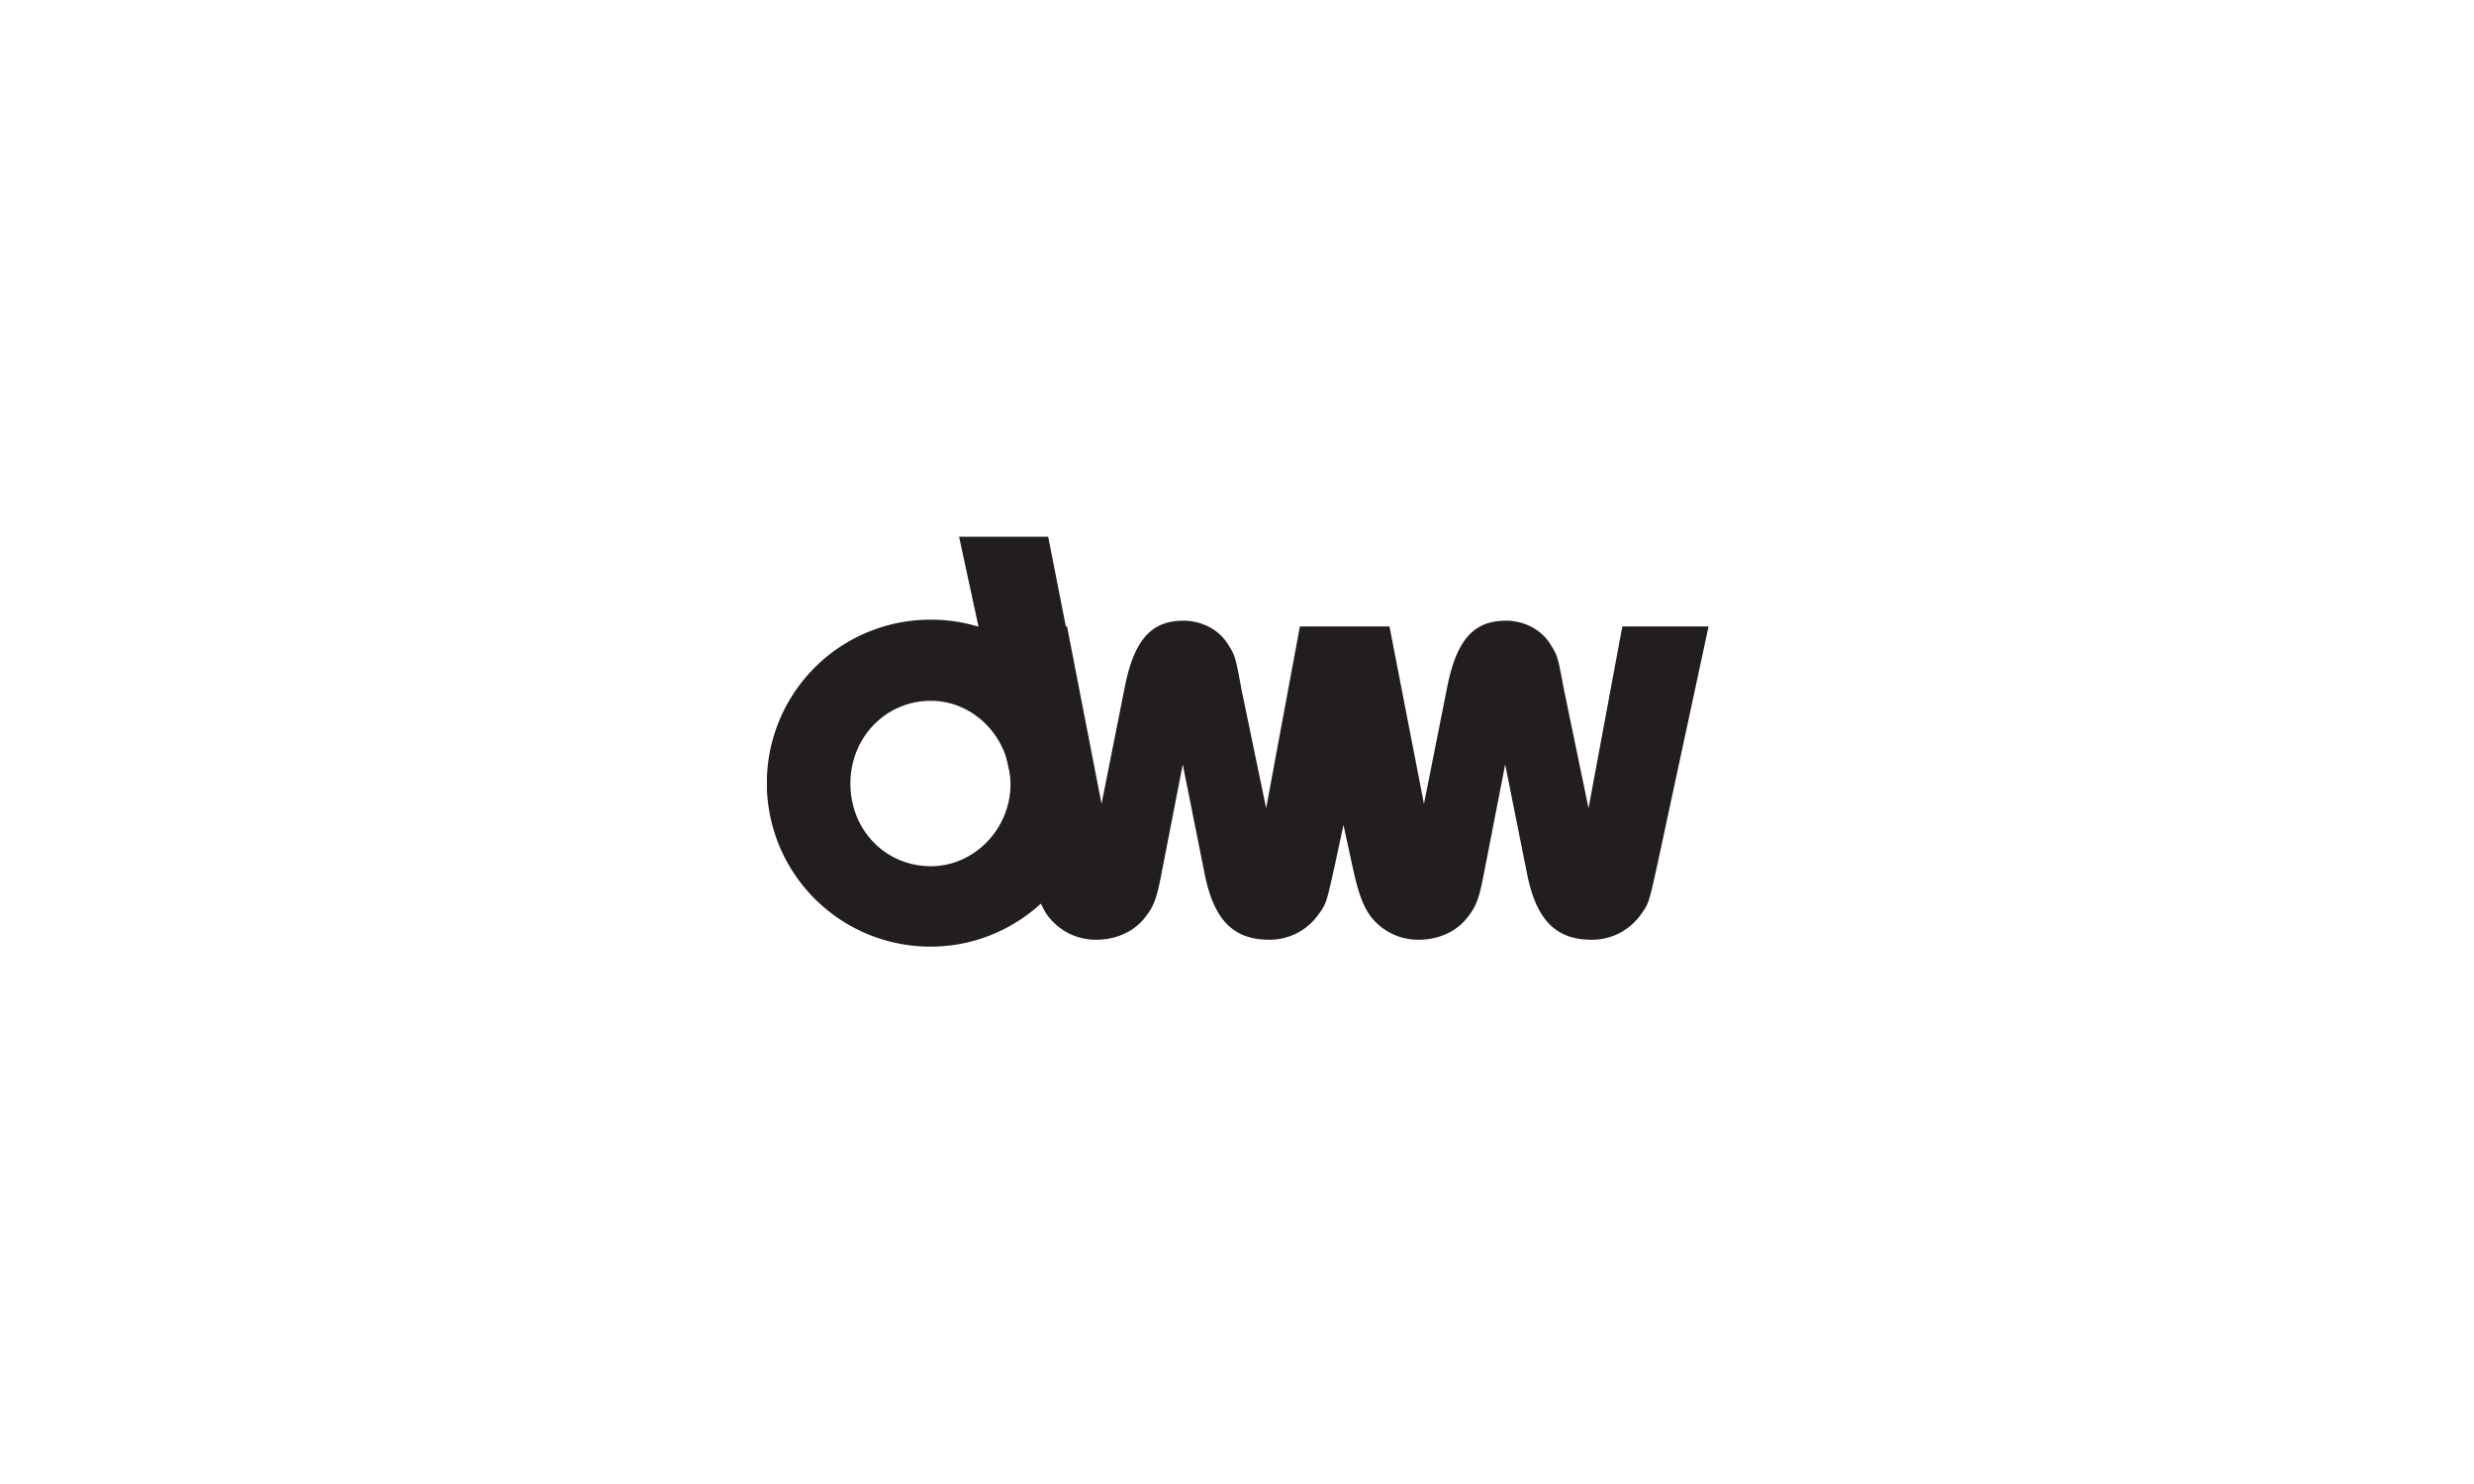
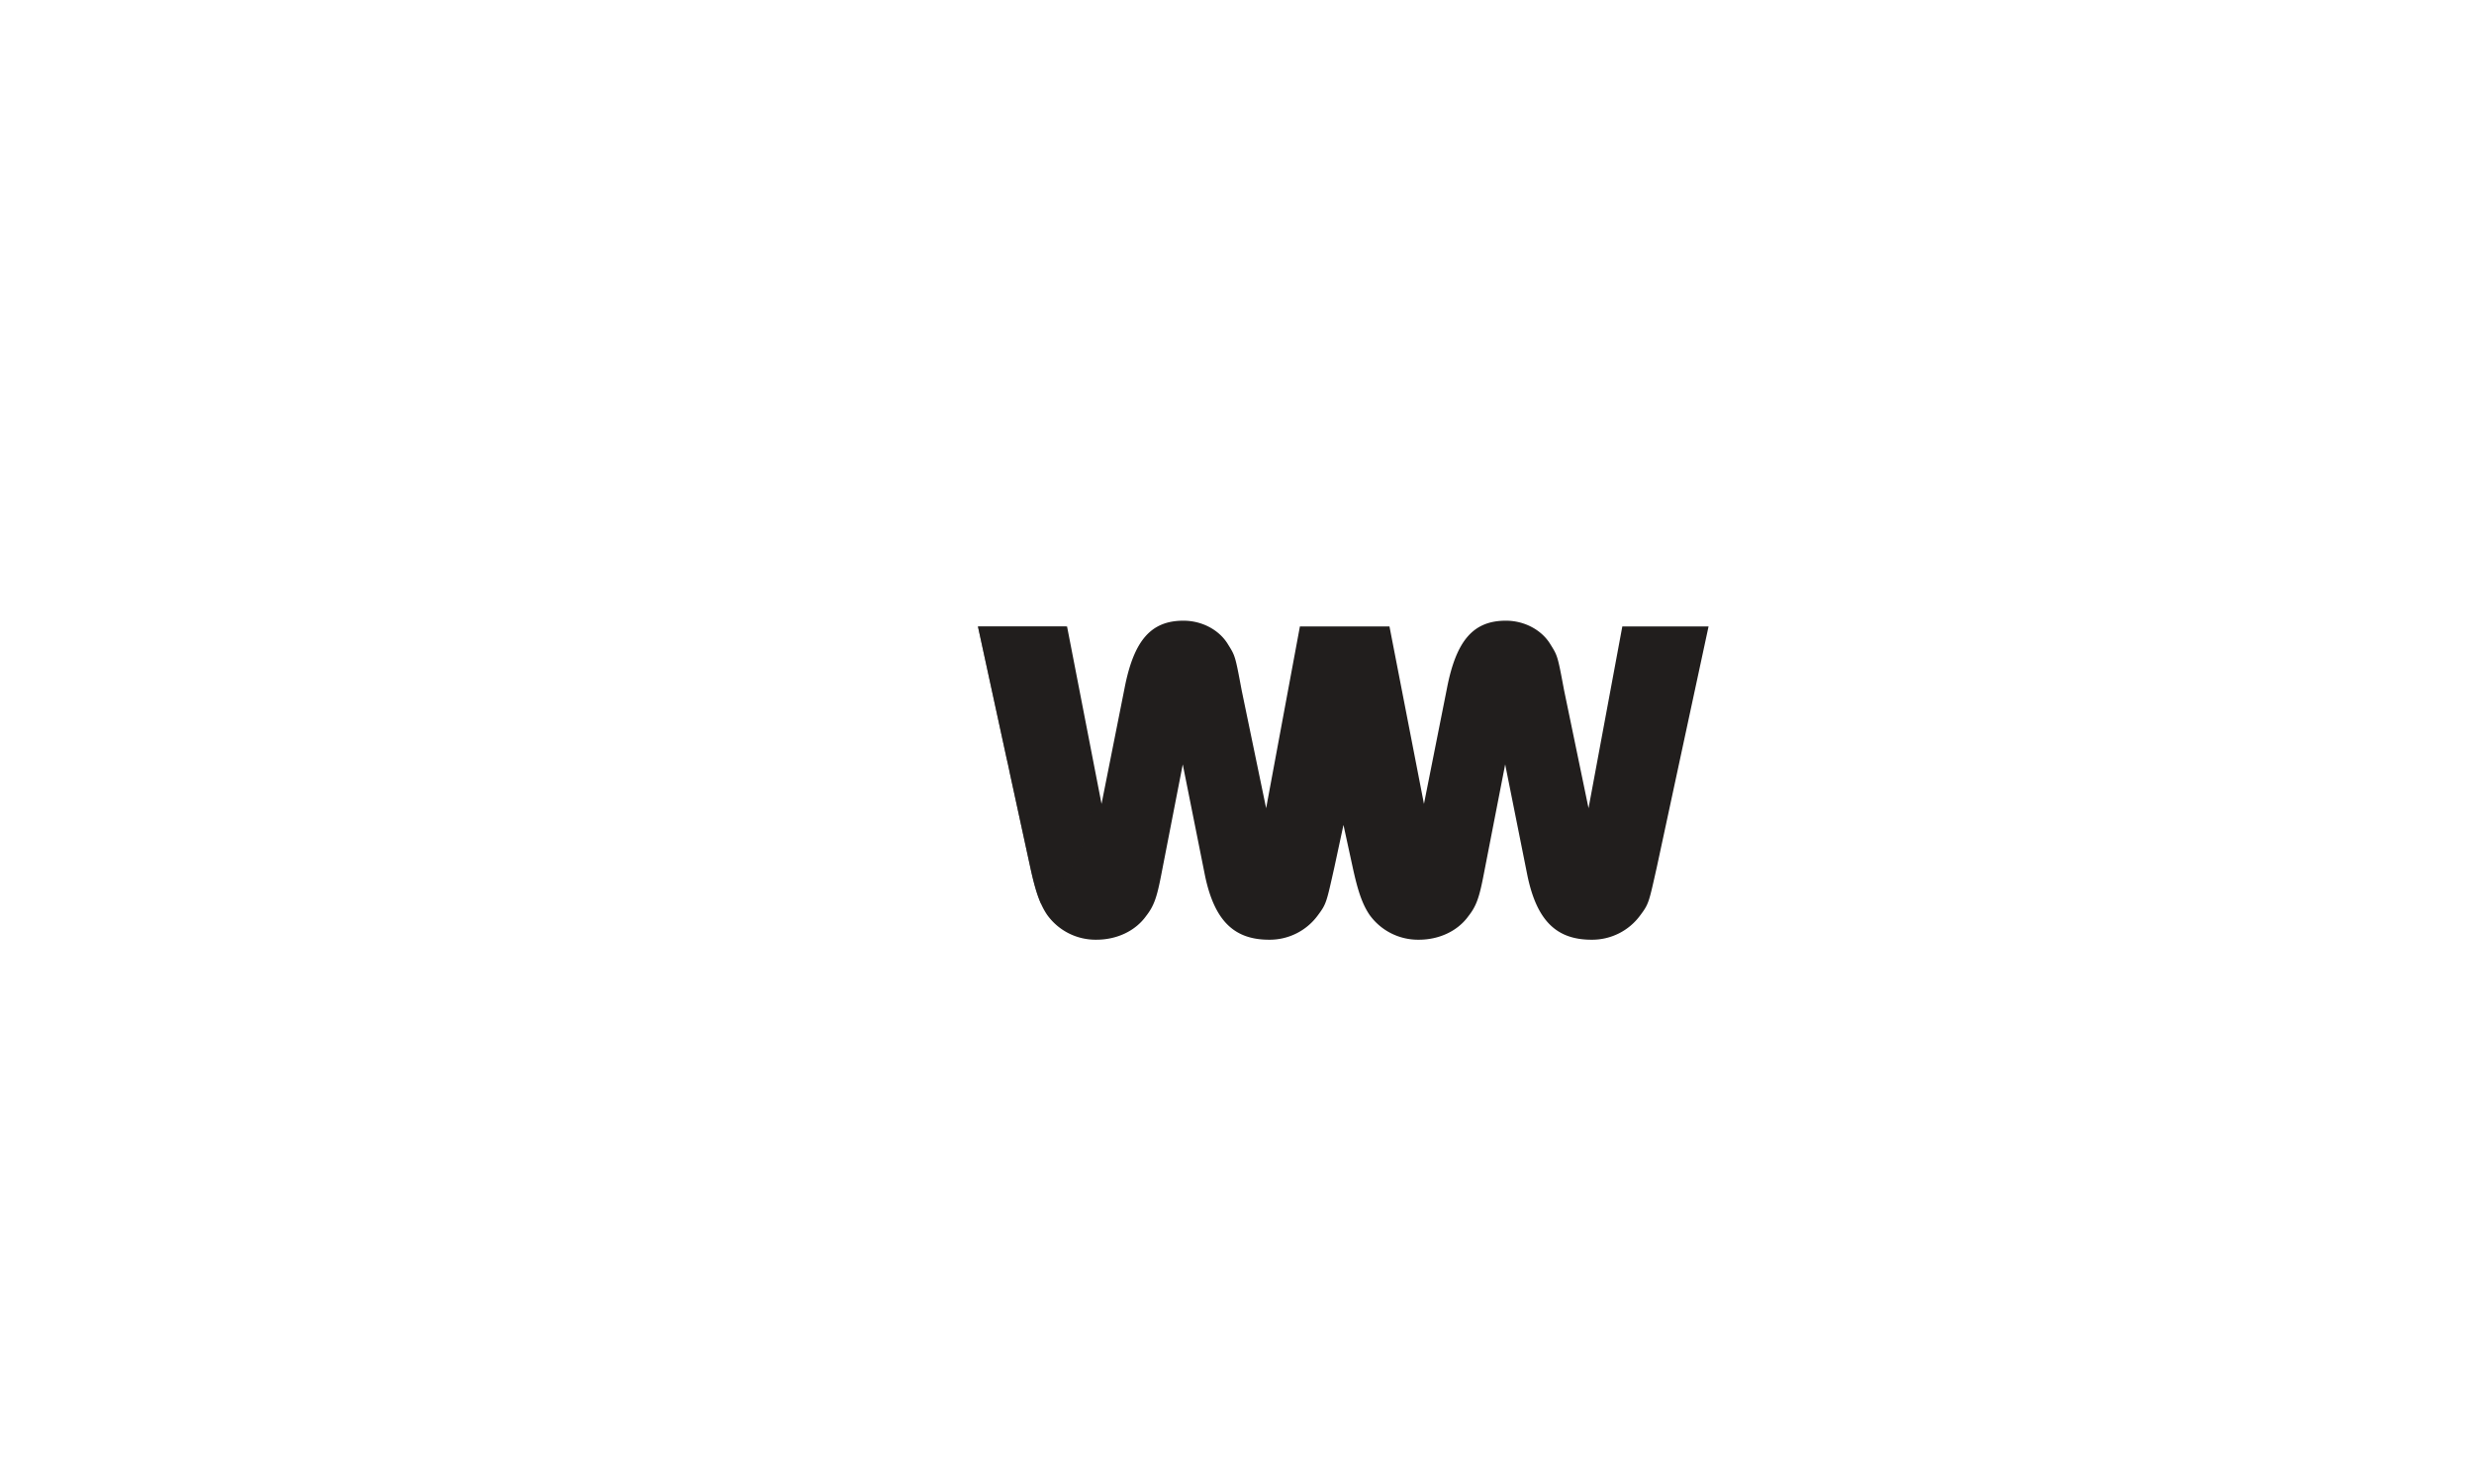
<svg xmlns="http://www.w3.org/2000/svg" width="1000" height="600" viewBox="0 0 1000 600">
  <defs>
    <clipPath id="clip-path">
      <rect id="Rectangle_364" data-name="Rectangle 364" width="380.609" height="165.726" fill="#211e1d" />
    </clipPath>
    <clipPath id="clip-path-2">
      <rect id="Rectangle_363" data-name="Rectangle 363" width="380.609" height="165.725" fill="#211e1d" />
    </clipPath>
    <clipPath id="clip-path-3">
      <rect id="Rectangle_362" data-name="Rectangle 362" width="46.884" height="112.057" fill="#211e1d" />
    </clipPath>
  </defs>
  <g id="Group_1422" data-name="Group 1422" transform="translate(-14577 -7783)">
    <rect id="Image_101" data-name="Image 101" width="1000" height="600" transform="translate(14577 7783)" fill="#fff" />
    <g id="Group_1228" data-name="Group 1228" transform="translate(14887 8000)">
      <g id="Group_1227" data-name="Group 1227" clip-path="url(#clip-path)">
        <g id="Group_1226" data-name="Group 1226" transform="translate(0 0.001)">
          <g id="Group_1225" data-name="Group 1225" clip-path="url(#clip-path-2)">
            <path id="Path_1786" data-name="Path 1786" d="M283.465,11.482,269.809,84.975,259.935,37.34c-2.614-13.949-2.614-13.949-5.517-18.595-3.489-5.81-10.46-9.588-18.013-9.588-13.07,0-20.045,7.842-23.819,27.308l-9.3,46.771L189.345,11.482h-36.2L139.494,84.975,129.612,37.34C127,23.391,127,23.391,124.091,18.745c-3.485-5.81-10.456-9.588-18.009-9.588C93.009,9.157,86.038,17,82.263,36.465l-9.3,46.771L59.023,11.482H23L44.206,109.09c2.032,9.3,3.778,14.524,6.685,18.88a24.1,24.1,0,0,0,20.041,10.171c8.135,0,15.688-3.489,20.048-9.588,3.192-4.064,4.353-7.553,6.1-16.559l8.713-44.735,9,45.028c3.778,18.009,11.62,25.855,25.855,25.855a24.1,24.1,0,0,0,19.759-9.878c3.482-4.65,3.482-5.232,6.678-19.466l3.667-17.067,3.775,17.36c2.036,9.3,3.778,14.524,6.682,18.88a24.116,24.116,0,0,0,20.045,10.171c8.131,0,15.688-3.489,20.041-9.588,3.2-4.064,4.36-7.553,6.107-16.559l8.713-44.735,9.006,45.028c3.775,18.009,11.617,25.855,25.851,25.855a24.076,24.076,0,0,0,19.752-9.878c3.489-4.65,3.489-5.232,6.685-19.466l20.916-97.316Z" transform="translate(62.283 24.794)" fill="#211e1d" />
-             <path id="Path_1787" data-name="Path 1787" d="M130.486,85.5,113.682,0H77.66l7.861,36.4a64.466,64.466,0,0,0-19-2.851,66.091,66.091,0,1,0-.285,132.18c36.018,0,65.944-29.637,65.944-65.072A68.834,68.834,0,0,0,130.486,85.5m-64.242,47.72c-18.268,0-32.507-14.55-32.507-33.437,0-18.573,14.238-33.433,32.507-33.433,17.646,0,32.2,15.172,32.2,33.741,0,17.957-14.553,33.129-32.2,33.129" transform="translate(0 -0.001)" fill="#211e1d" />
            <g id="Group_1224" data-name="Group 1224" transform="translate(85.296 36.277)" opacity="0.6">
              <g id="Group_1223" data-name="Group 1223">
                <g id="Group_1222" data-name="Group 1222" clip-path="url(#clip-path-3)">
                  <path id="Path_1788" data-name="Path 1788" d="M68.2,59,58.525,9.785H23.2l.03.119c-.078-.026-.156-.044-.23-.067L34.661,63.5a34.112,34.112,0,0,1,1.157,5.313l8.38,38.58c1.4,6.392,2.659,10.86,4.257,14.446A64.635,64.635,0,0,0,69.889,74.16,68.834,68.834,0,0,0,68.2,59" transform="translate(-23.005 -9.782)" fill="#211e1d" />
                </g>
              </g>
            </g>
          </g>
        </g>
      </g>
    </g>
  </g>
</svg>